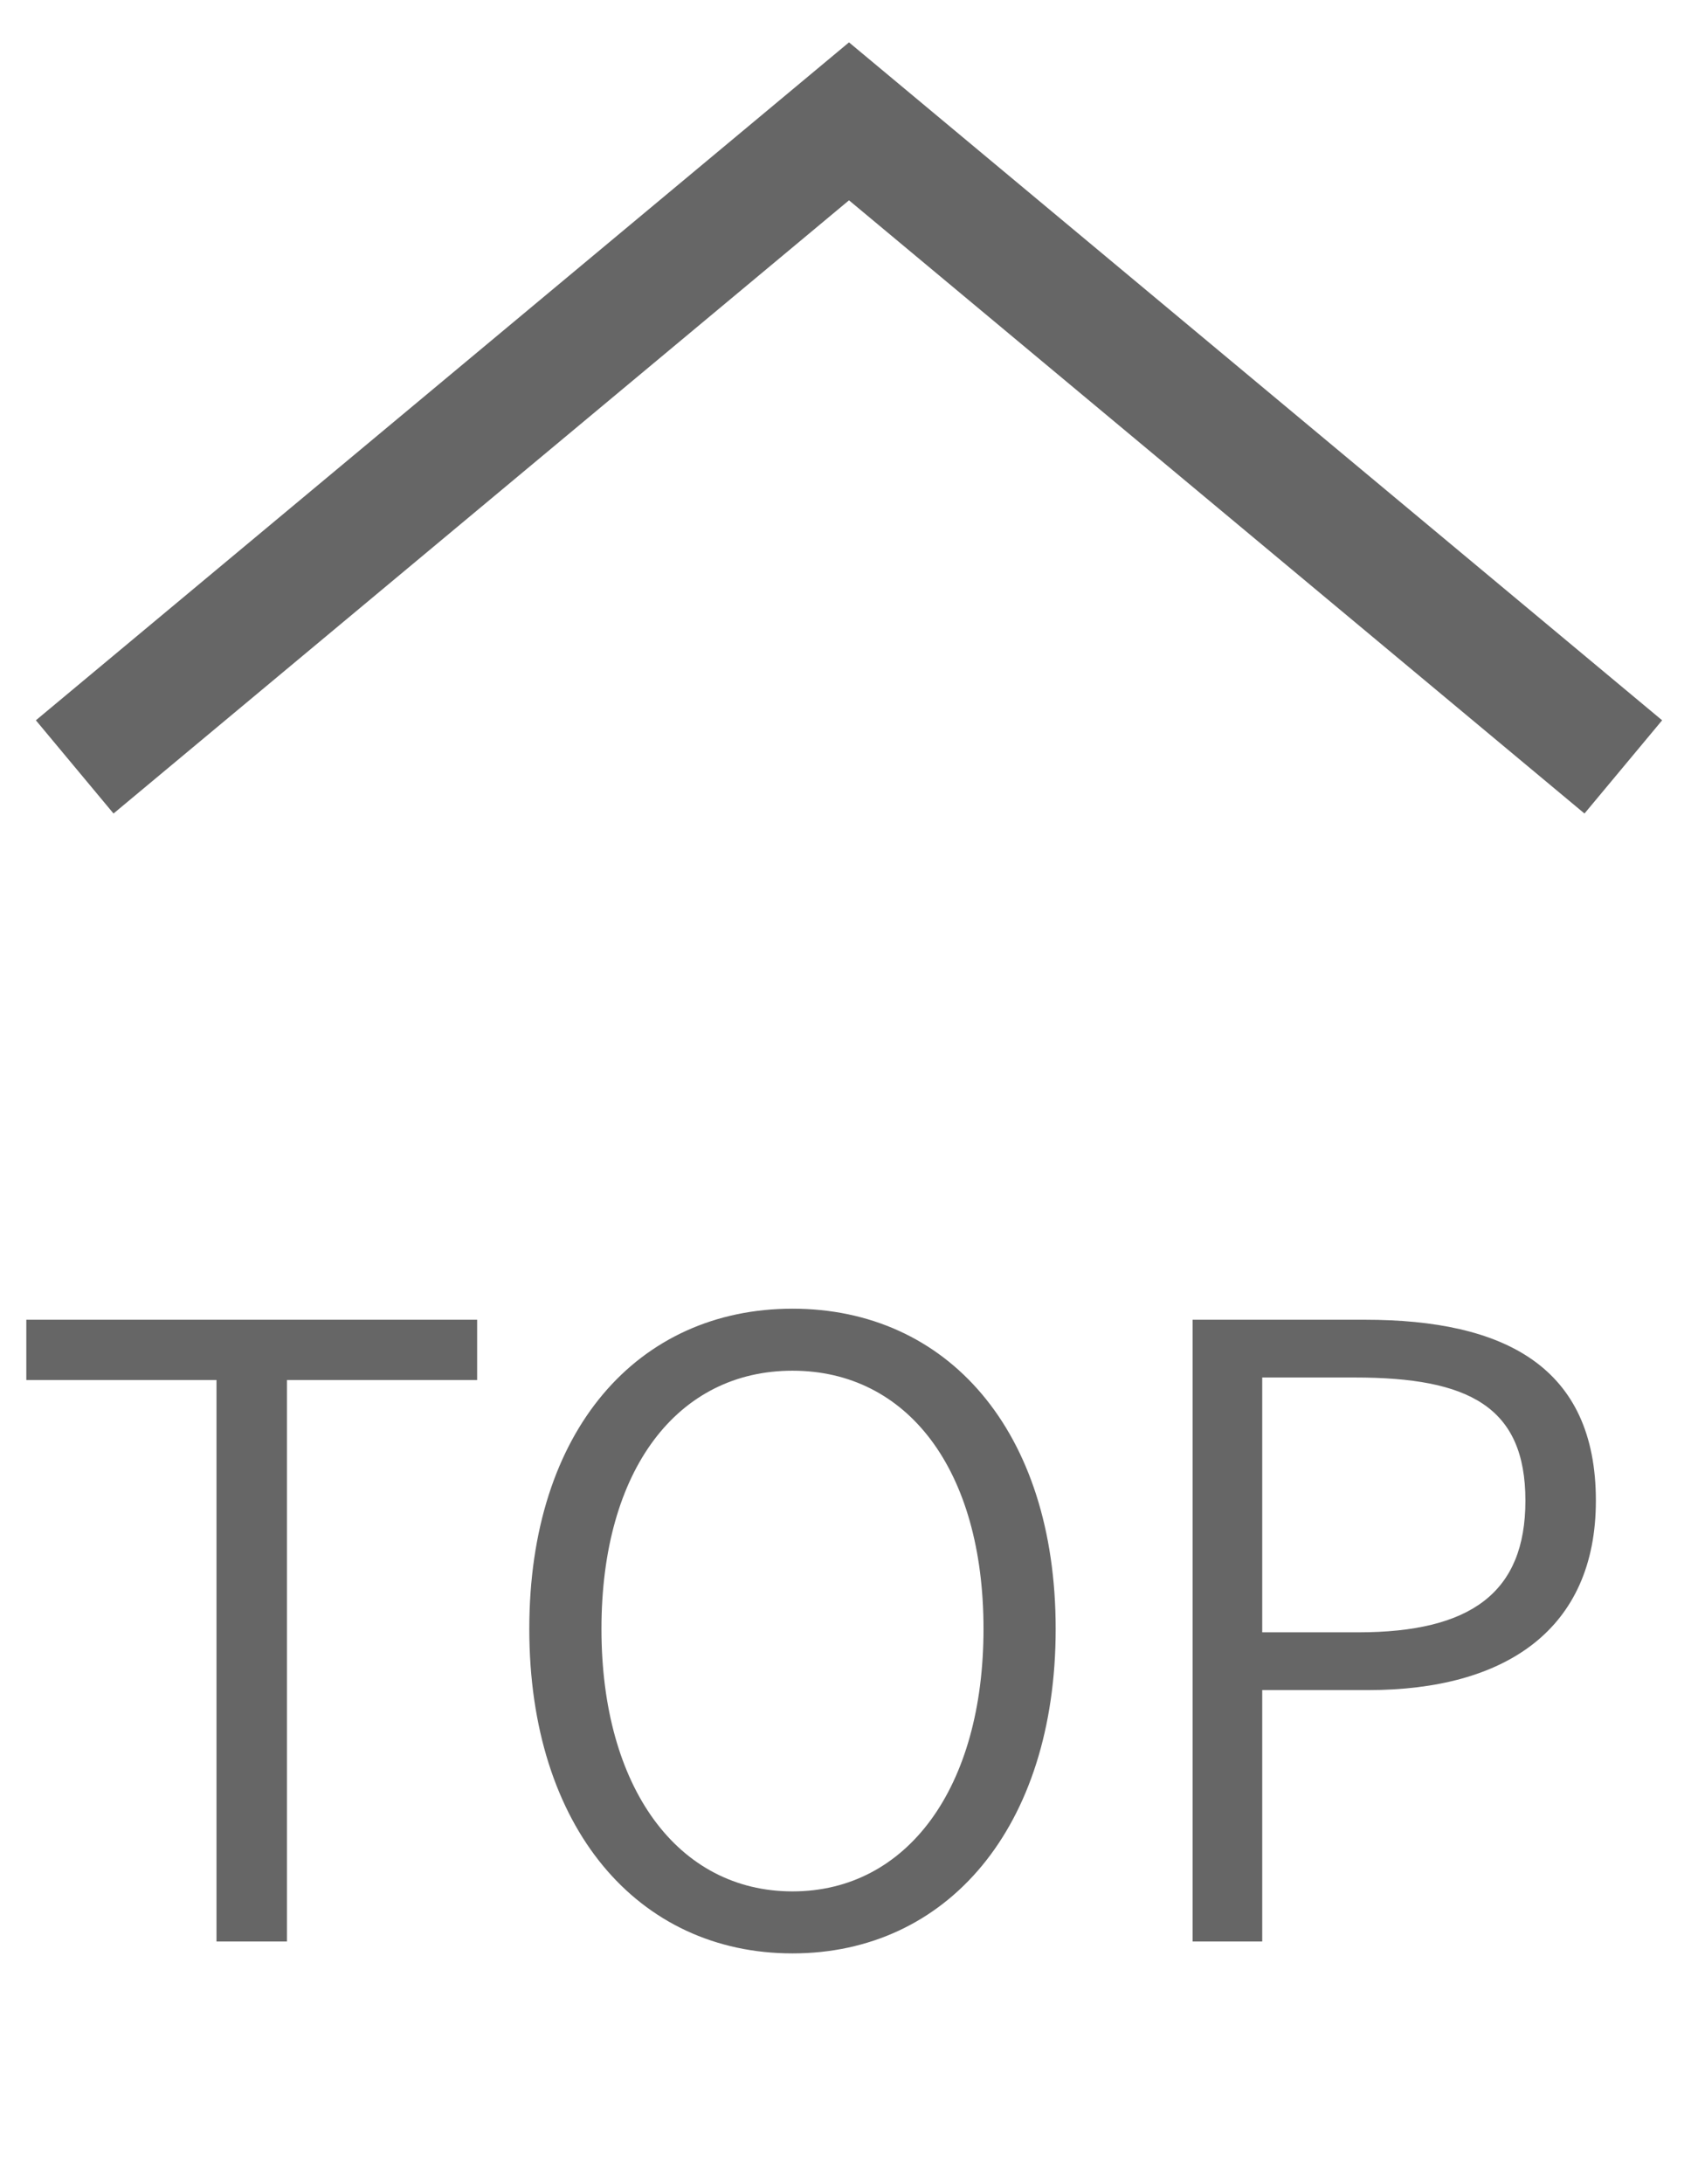
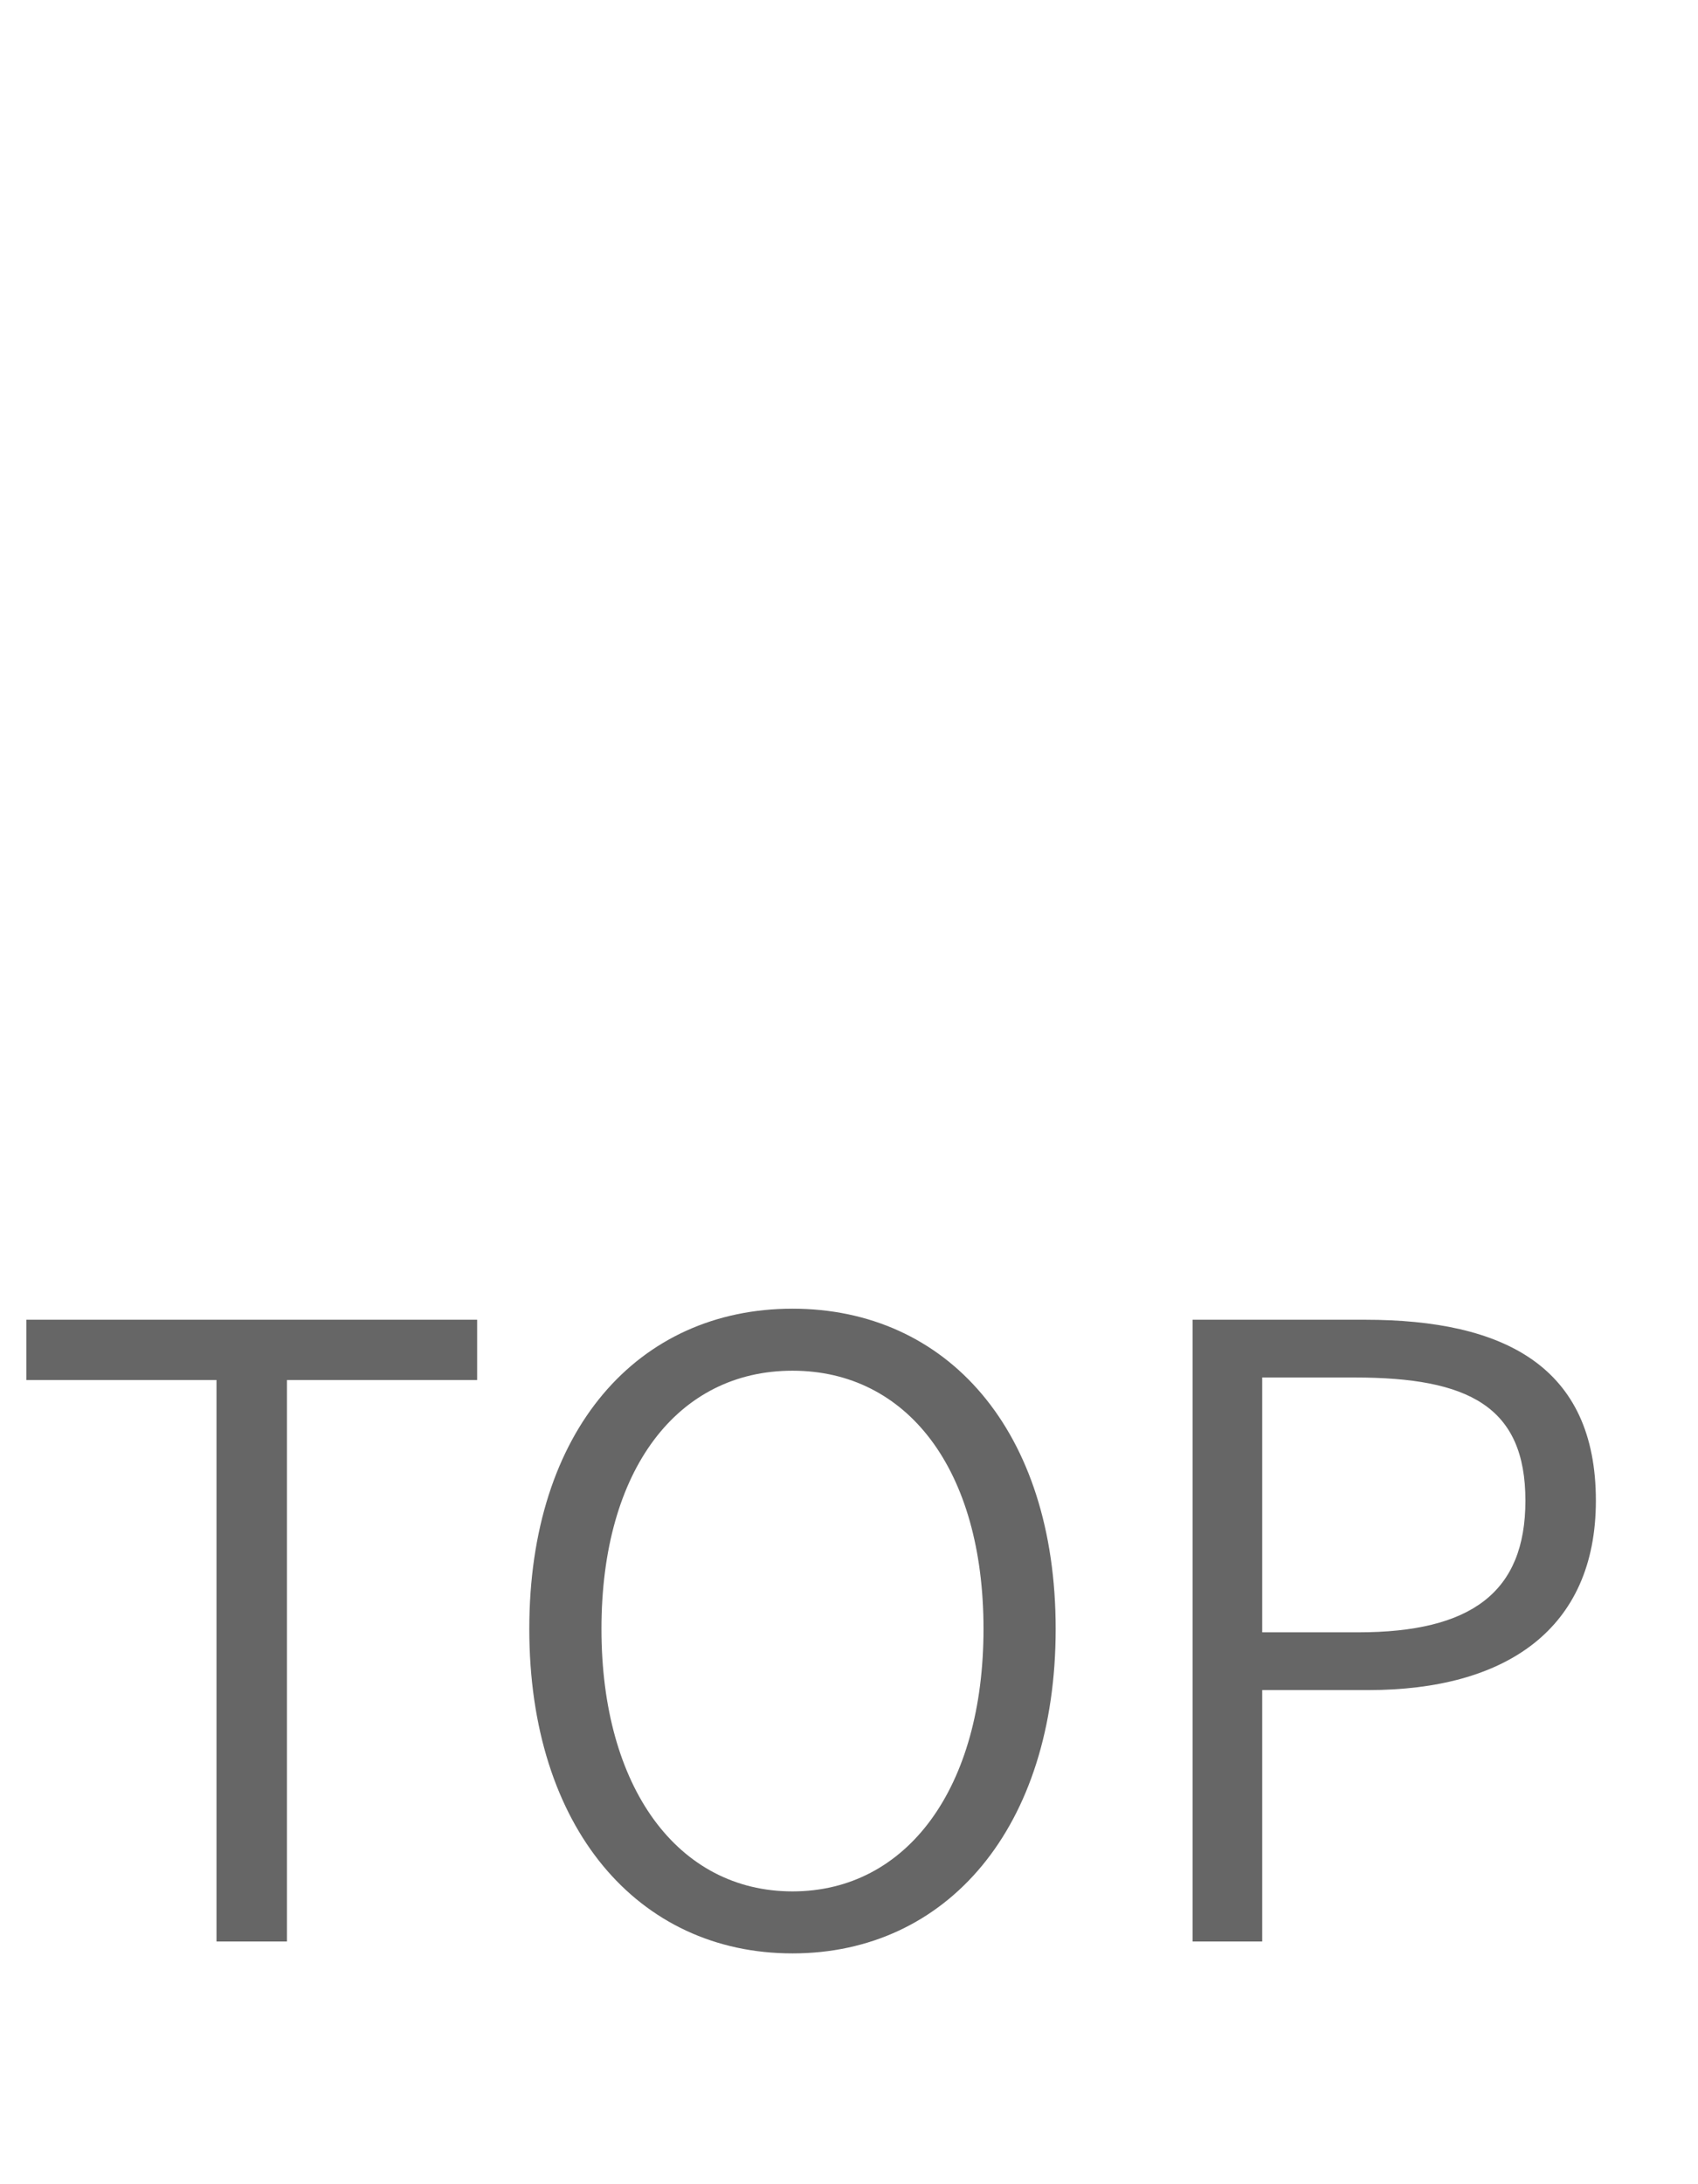
<svg xmlns="http://www.w3.org/2000/svg" width="28" height="36" viewBox="0 0 28 36" fill="none">
-   <path d="M3.57 32V22.746H0.434V21.752H7.868V22.746H4.732V32H3.57ZM13.068 32.196C10.52 32.196 8.728 30.124 8.728 26.848C8.728 23.572 10.52 21.57 13.068 21.57C15.616 21.57 17.408 23.572 17.408 26.848C17.408 30.124 15.616 32.196 13.068 32.196ZM13.068 31.174C14.958 31.174 16.218 29.466 16.218 26.848C16.218 24.216 14.958 22.592 13.068 22.592C11.178 22.592 9.918 24.216 9.918 26.848C9.918 29.466 11.178 31.174 13.068 31.174ZM19.666 32V21.752H22.508C24.804 21.752 26.316 22.522 26.316 24.734C26.316 26.862 24.818 27.856 22.564 27.856H20.814V32H19.666ZM20.814 26.904H22.396C24.258 26.904 25.154 26.246 25.154 24.734C25.154 23.18 24.216 22.704 22.34 22.704H20.814V26.904Z" fill="#666666" />
-   <path d="M26 12L14 2L2 12" stroke="#666666" stroke-width="2" stroke-linecap="square" />
+   <path d="M3.57 32V22.746H0.434V21.752H7.868V22.746H4.732V32ZM13.068 32.196C10.52 32.196 8.728 30.124 8.728 26.848C8.728 23.572 10.52 21.57 13.068 21.57C15.616 21.57 17.408 23.572 17.408 26.848C17.408 30.124 15.616 32.196 13.068 32.196ZM13.068 31.174C14.958 31.174 16.218 29.466 16.218 26.848C16.218 24.216 14.958 22.592 13.068 22.592C11.178 22.592 9.918 24.216 9.918 26.848C9.918 29.466 11.178 31.174 13.068 31.174ZM19.666 32V21.752H22.508C24.804 21.752 26.316 22.522 26.316 24.734C26.316 26.862 24.818 27.856 22.564 27.856H20.814V32H19.666ZM20.814 26.904H22.396C24.258 26.904 25.154 26.246 25.154 24.734C25.154 23.18 24.216 22.704 22.34 22.704H20.814V26.904Z" fill="#666666" />
</svg>